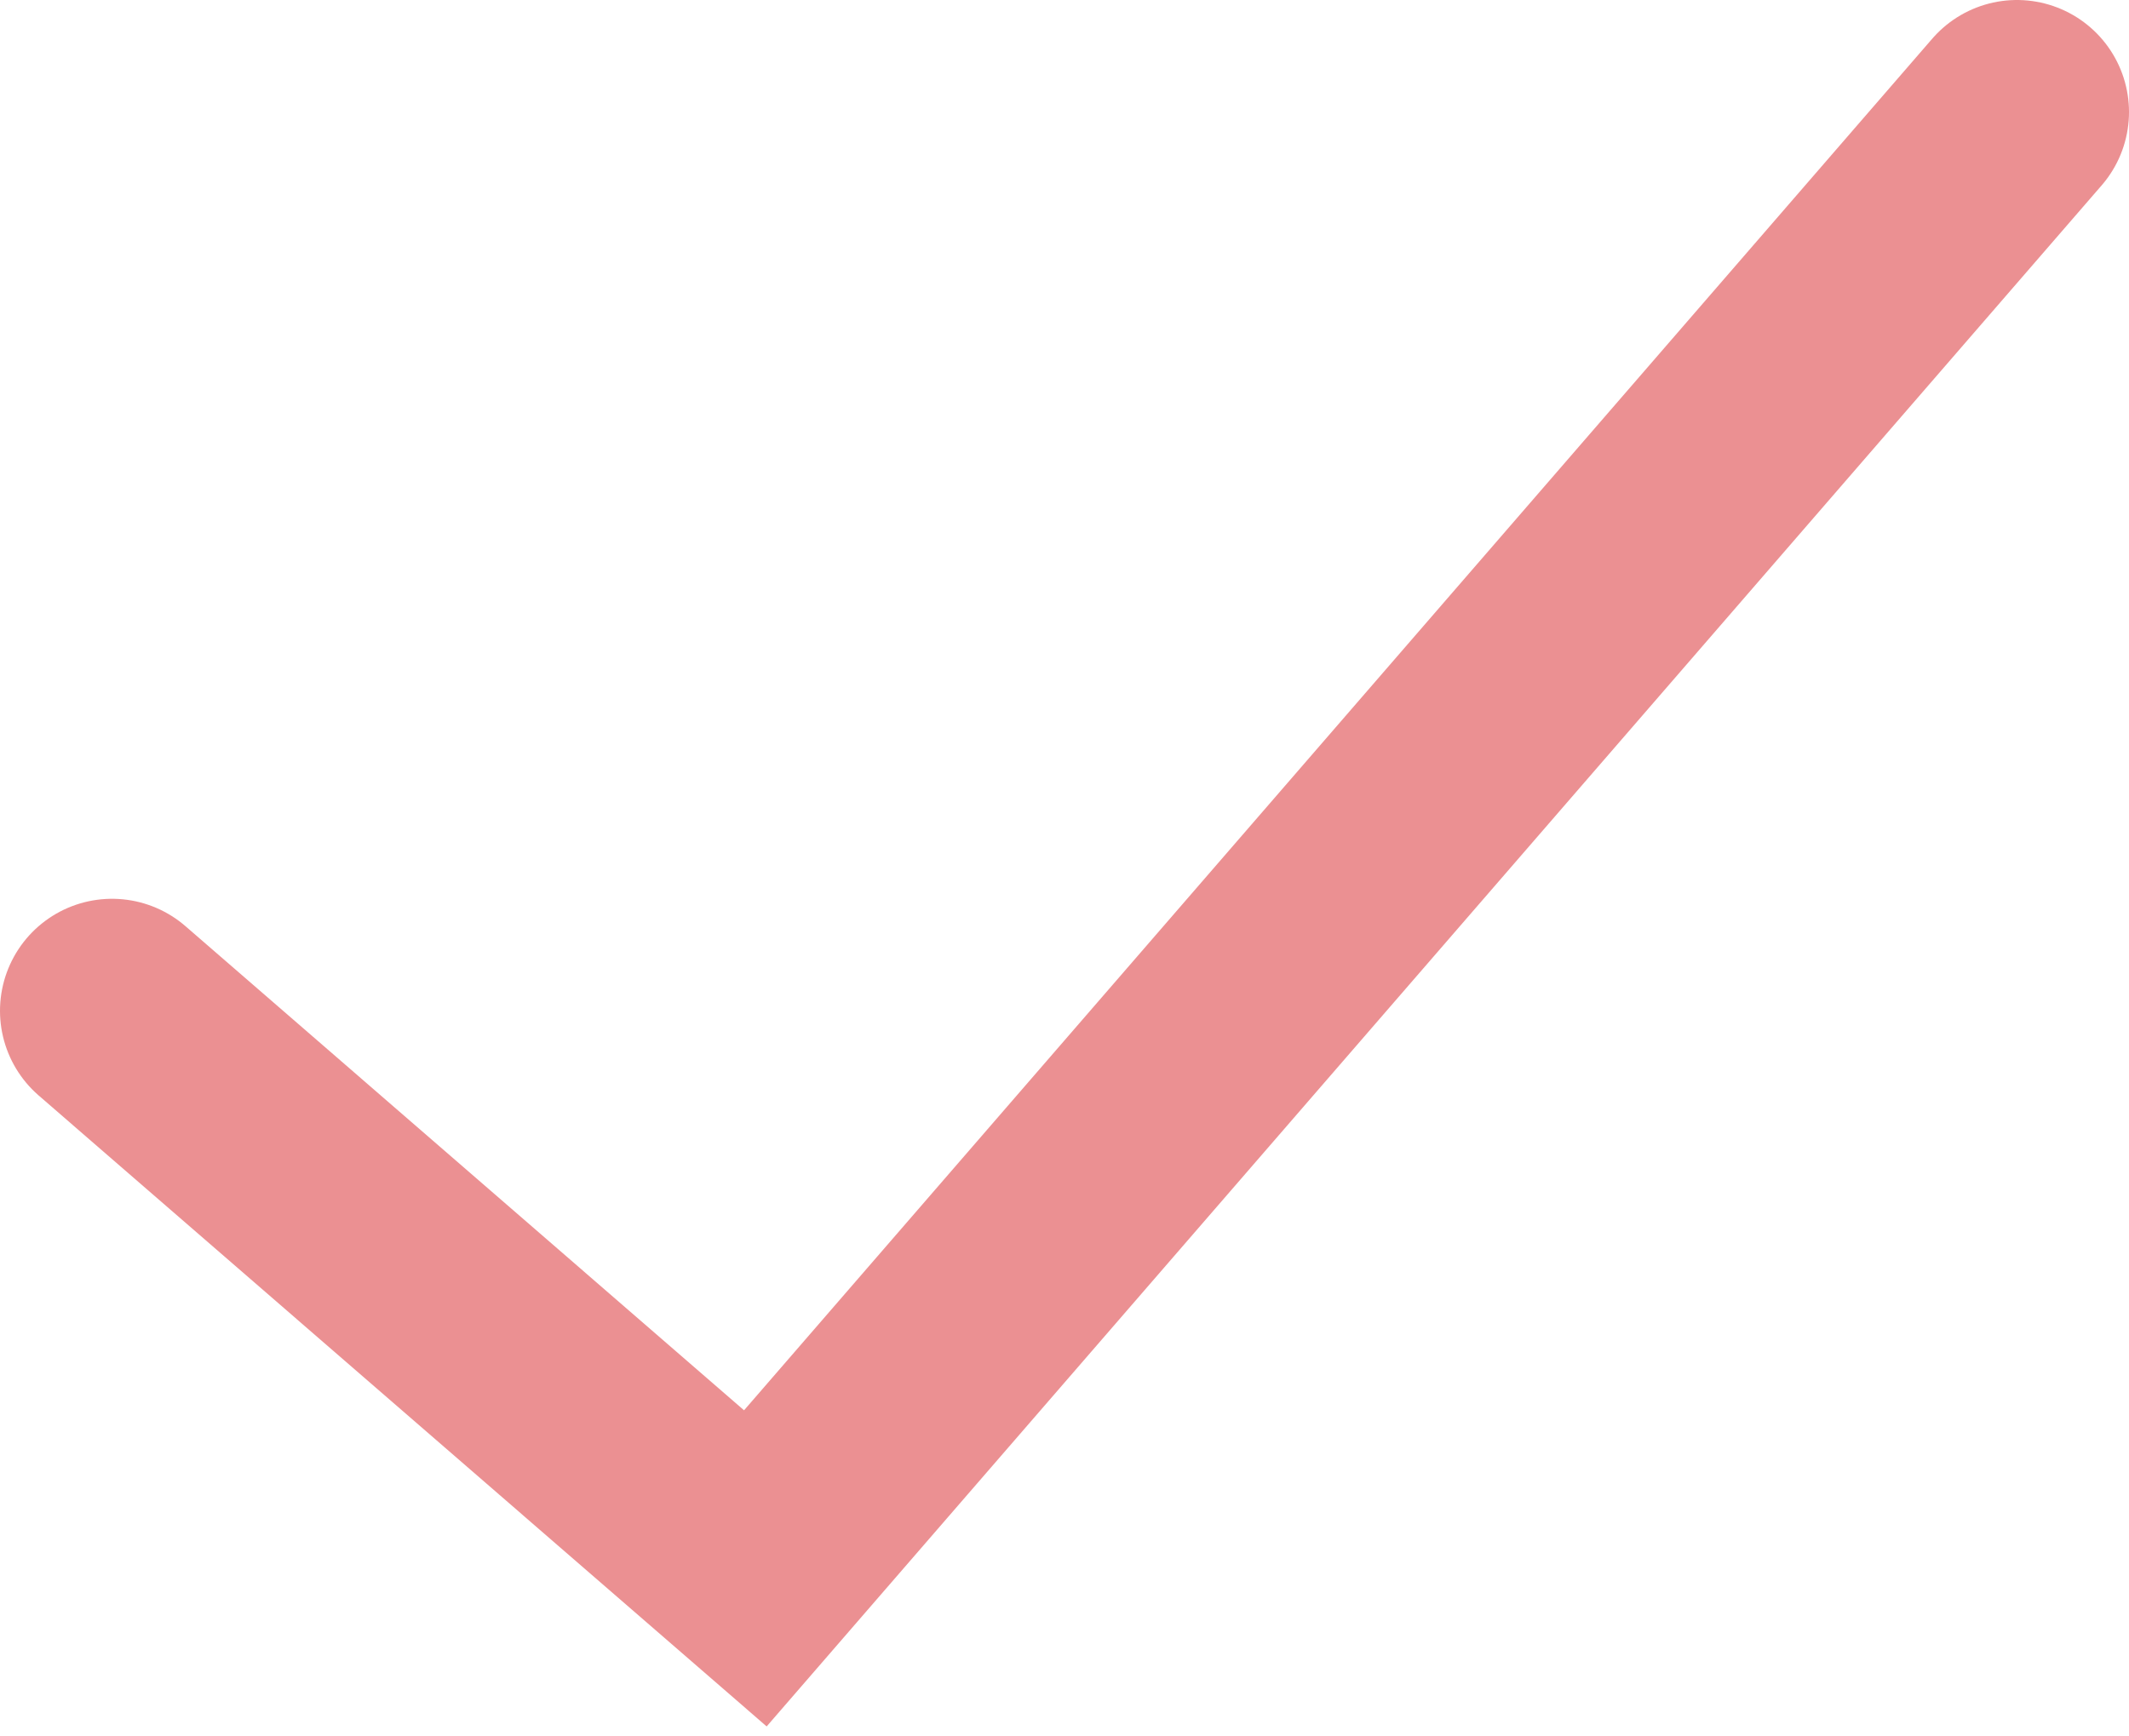
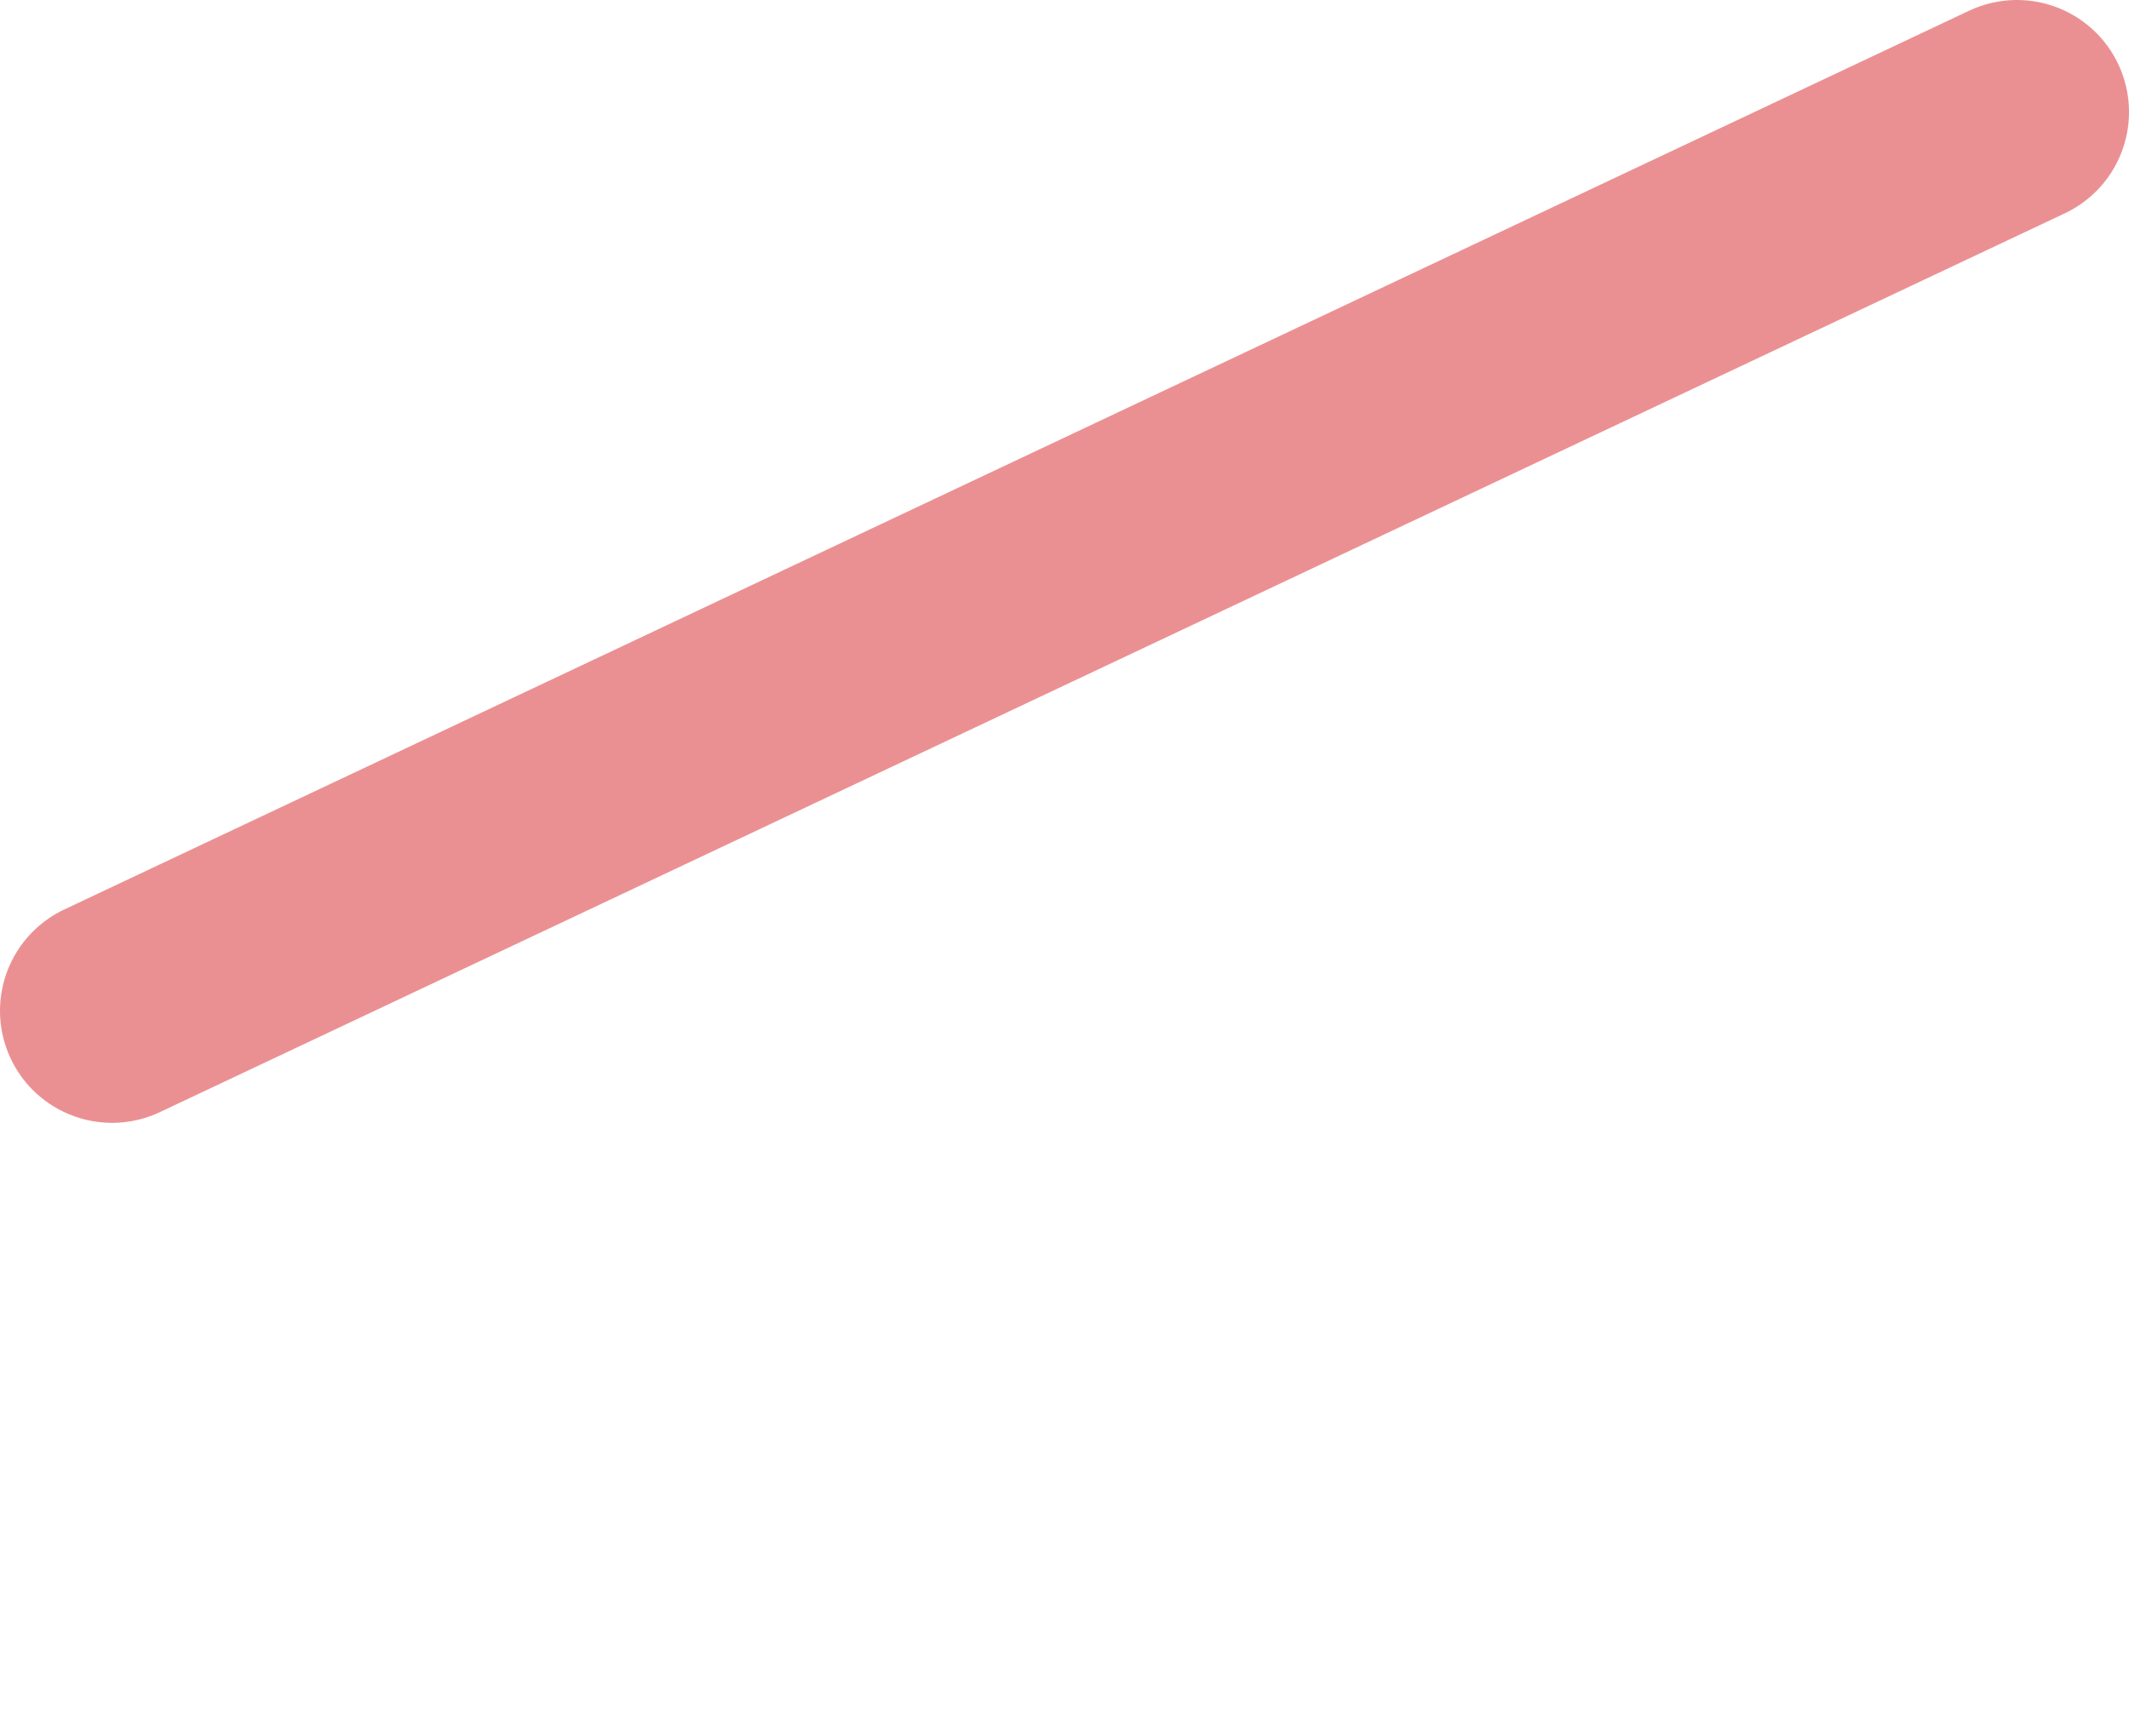
<svg xmlns="http://www.w3.org/2000/svg" width="38" height="31" viewBox="0 0 38 31" fill="none">
-   <path d="M2 18.046L13.482 28L36 2" stroke="#EB9092" stroke-width="4" stroke-linecap="round" />
+   <path d="M2 18.046L36 2" stroke="#EB9092" stroke-width="4" stroke-linecap="round" />
</svg>